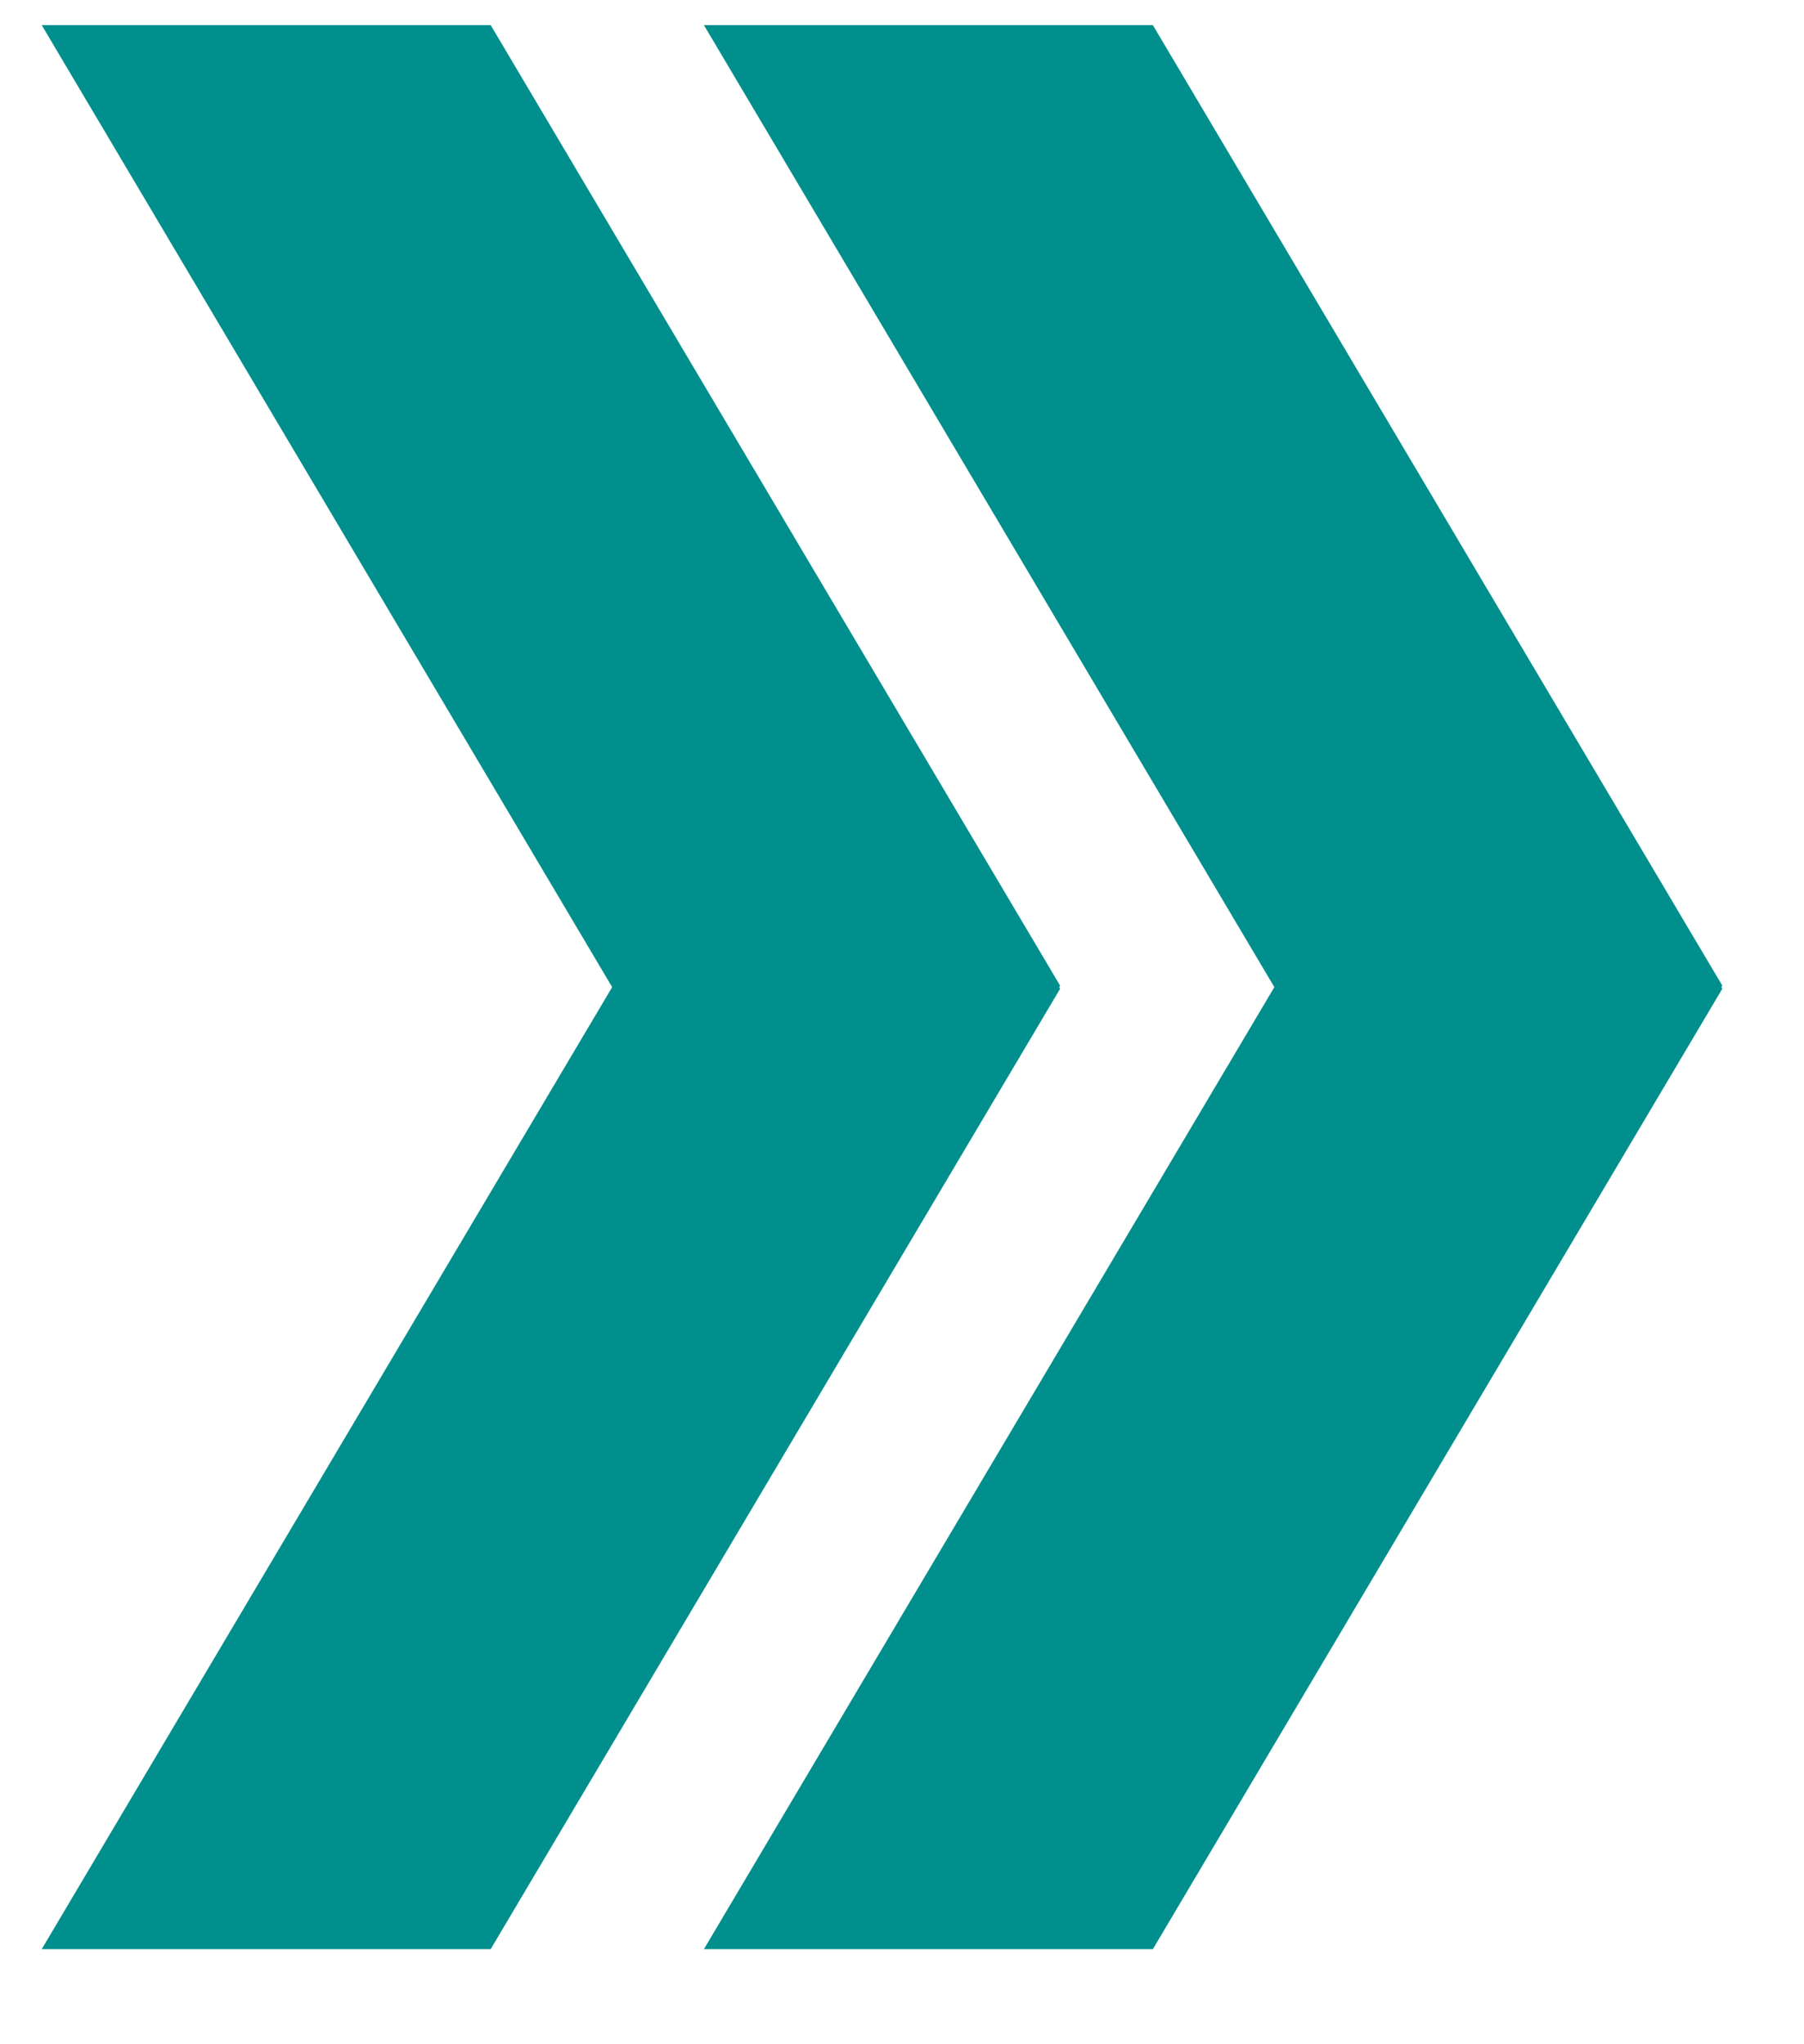
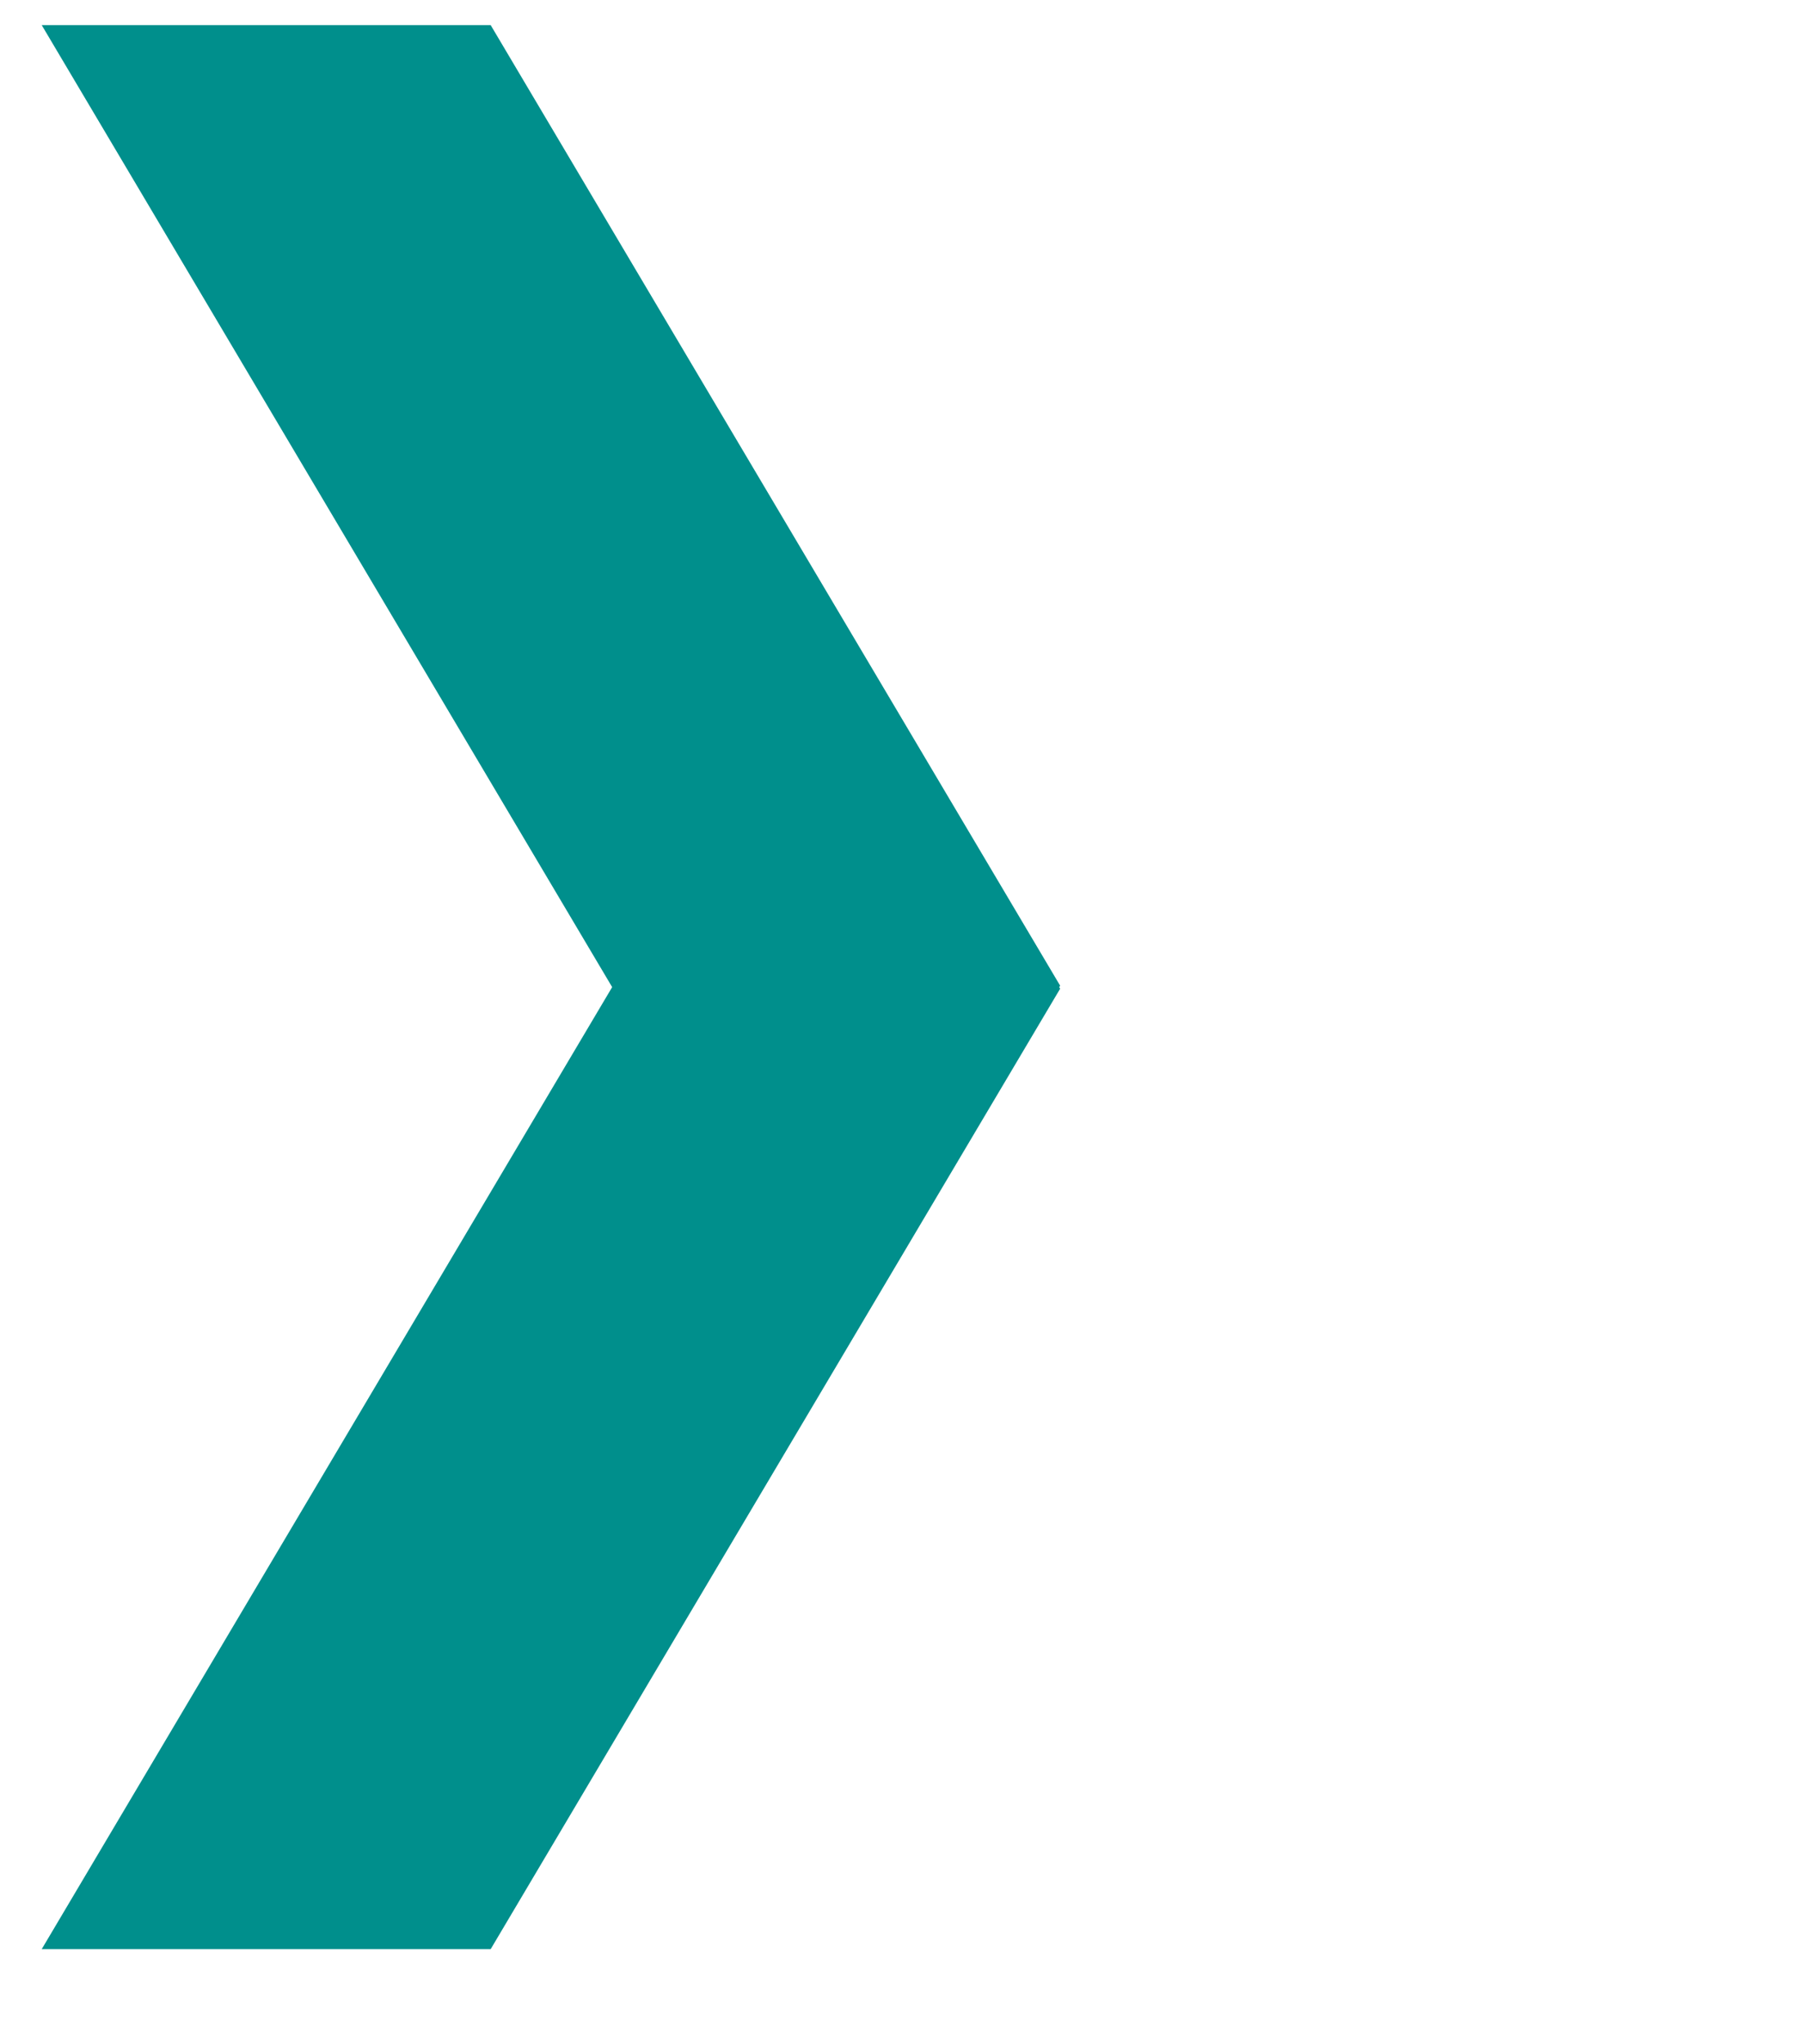
<svg xmlns="http://www.w3.org/2000/svg" width="15" height="17" viewBox="0 0 15 17" fill="none">
-   <path d="M14.313 8.209L14.321 8.197L9.586 0.209H5.853L10.596 8.209L5.853 16.209H9.586L14.321 8.222L14.313 8.209Z" fill="#008F8C" />
  <path d="M8.807 8.209L8.815 8.197L4.08 0.209H0.347L5.09 8.209L0.347 16.209H4.08L8.815 8.222L8.807 8.209Z" fill="#008F8C" />
</svg>